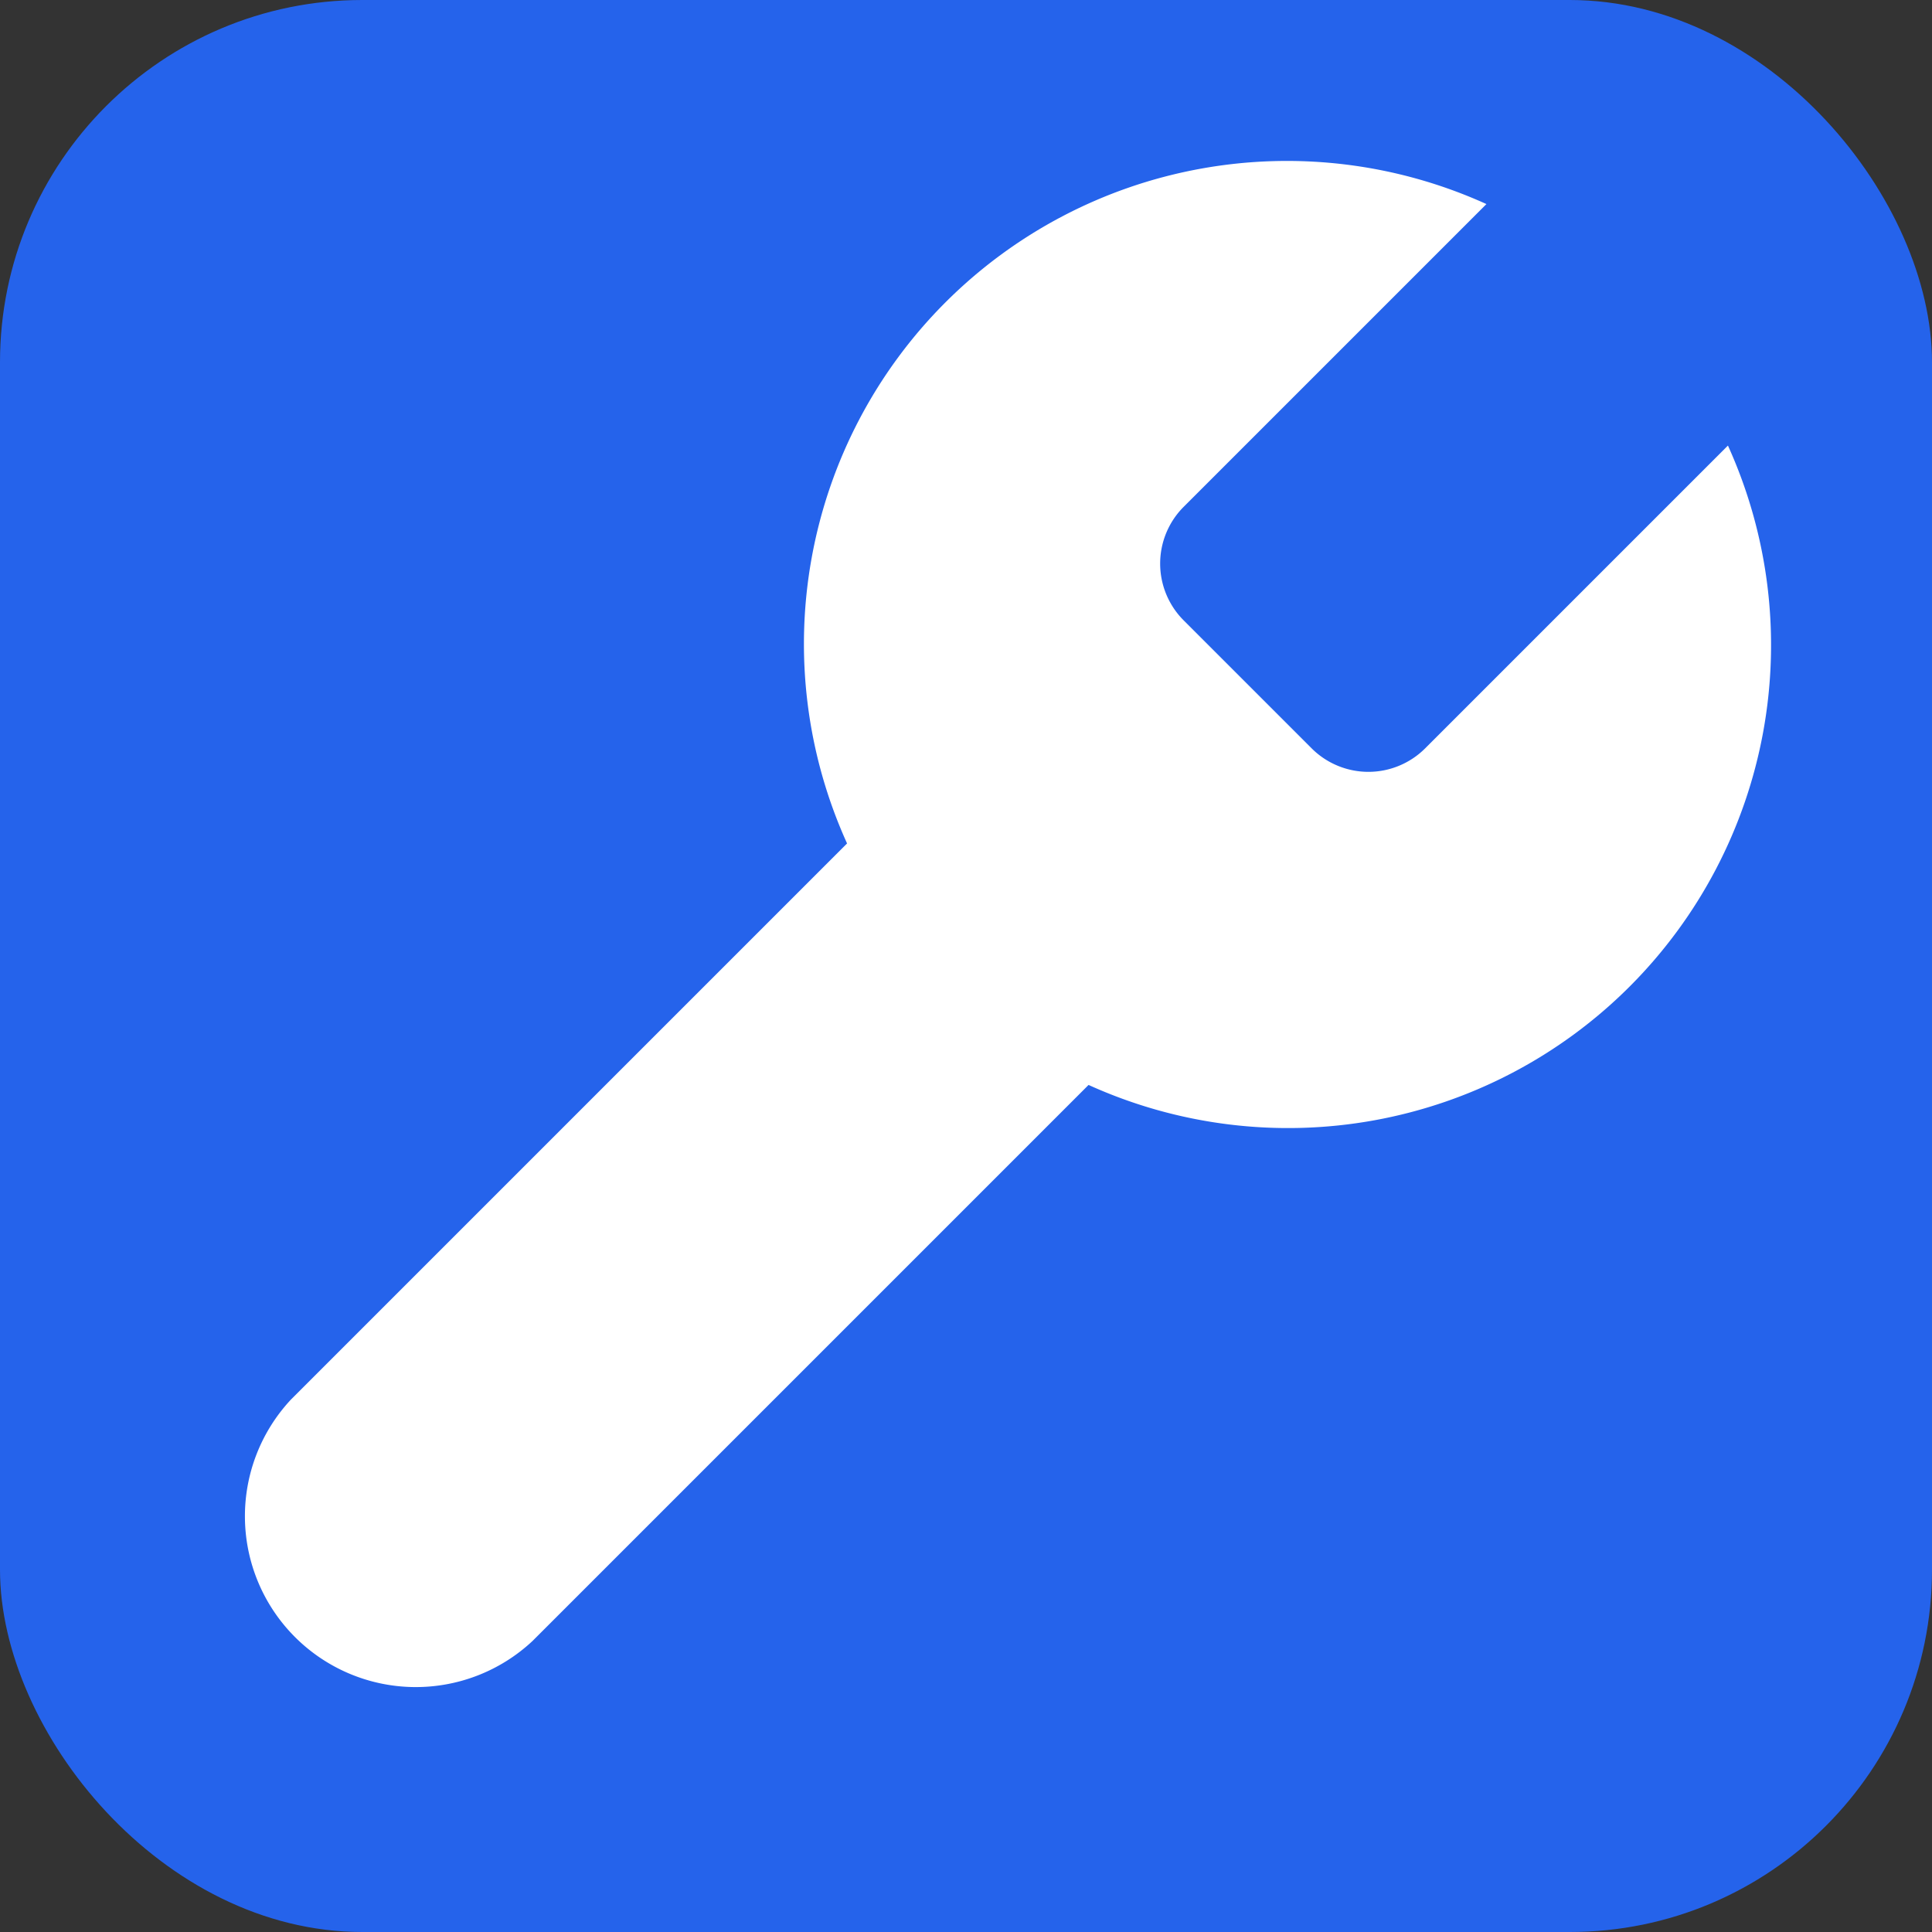
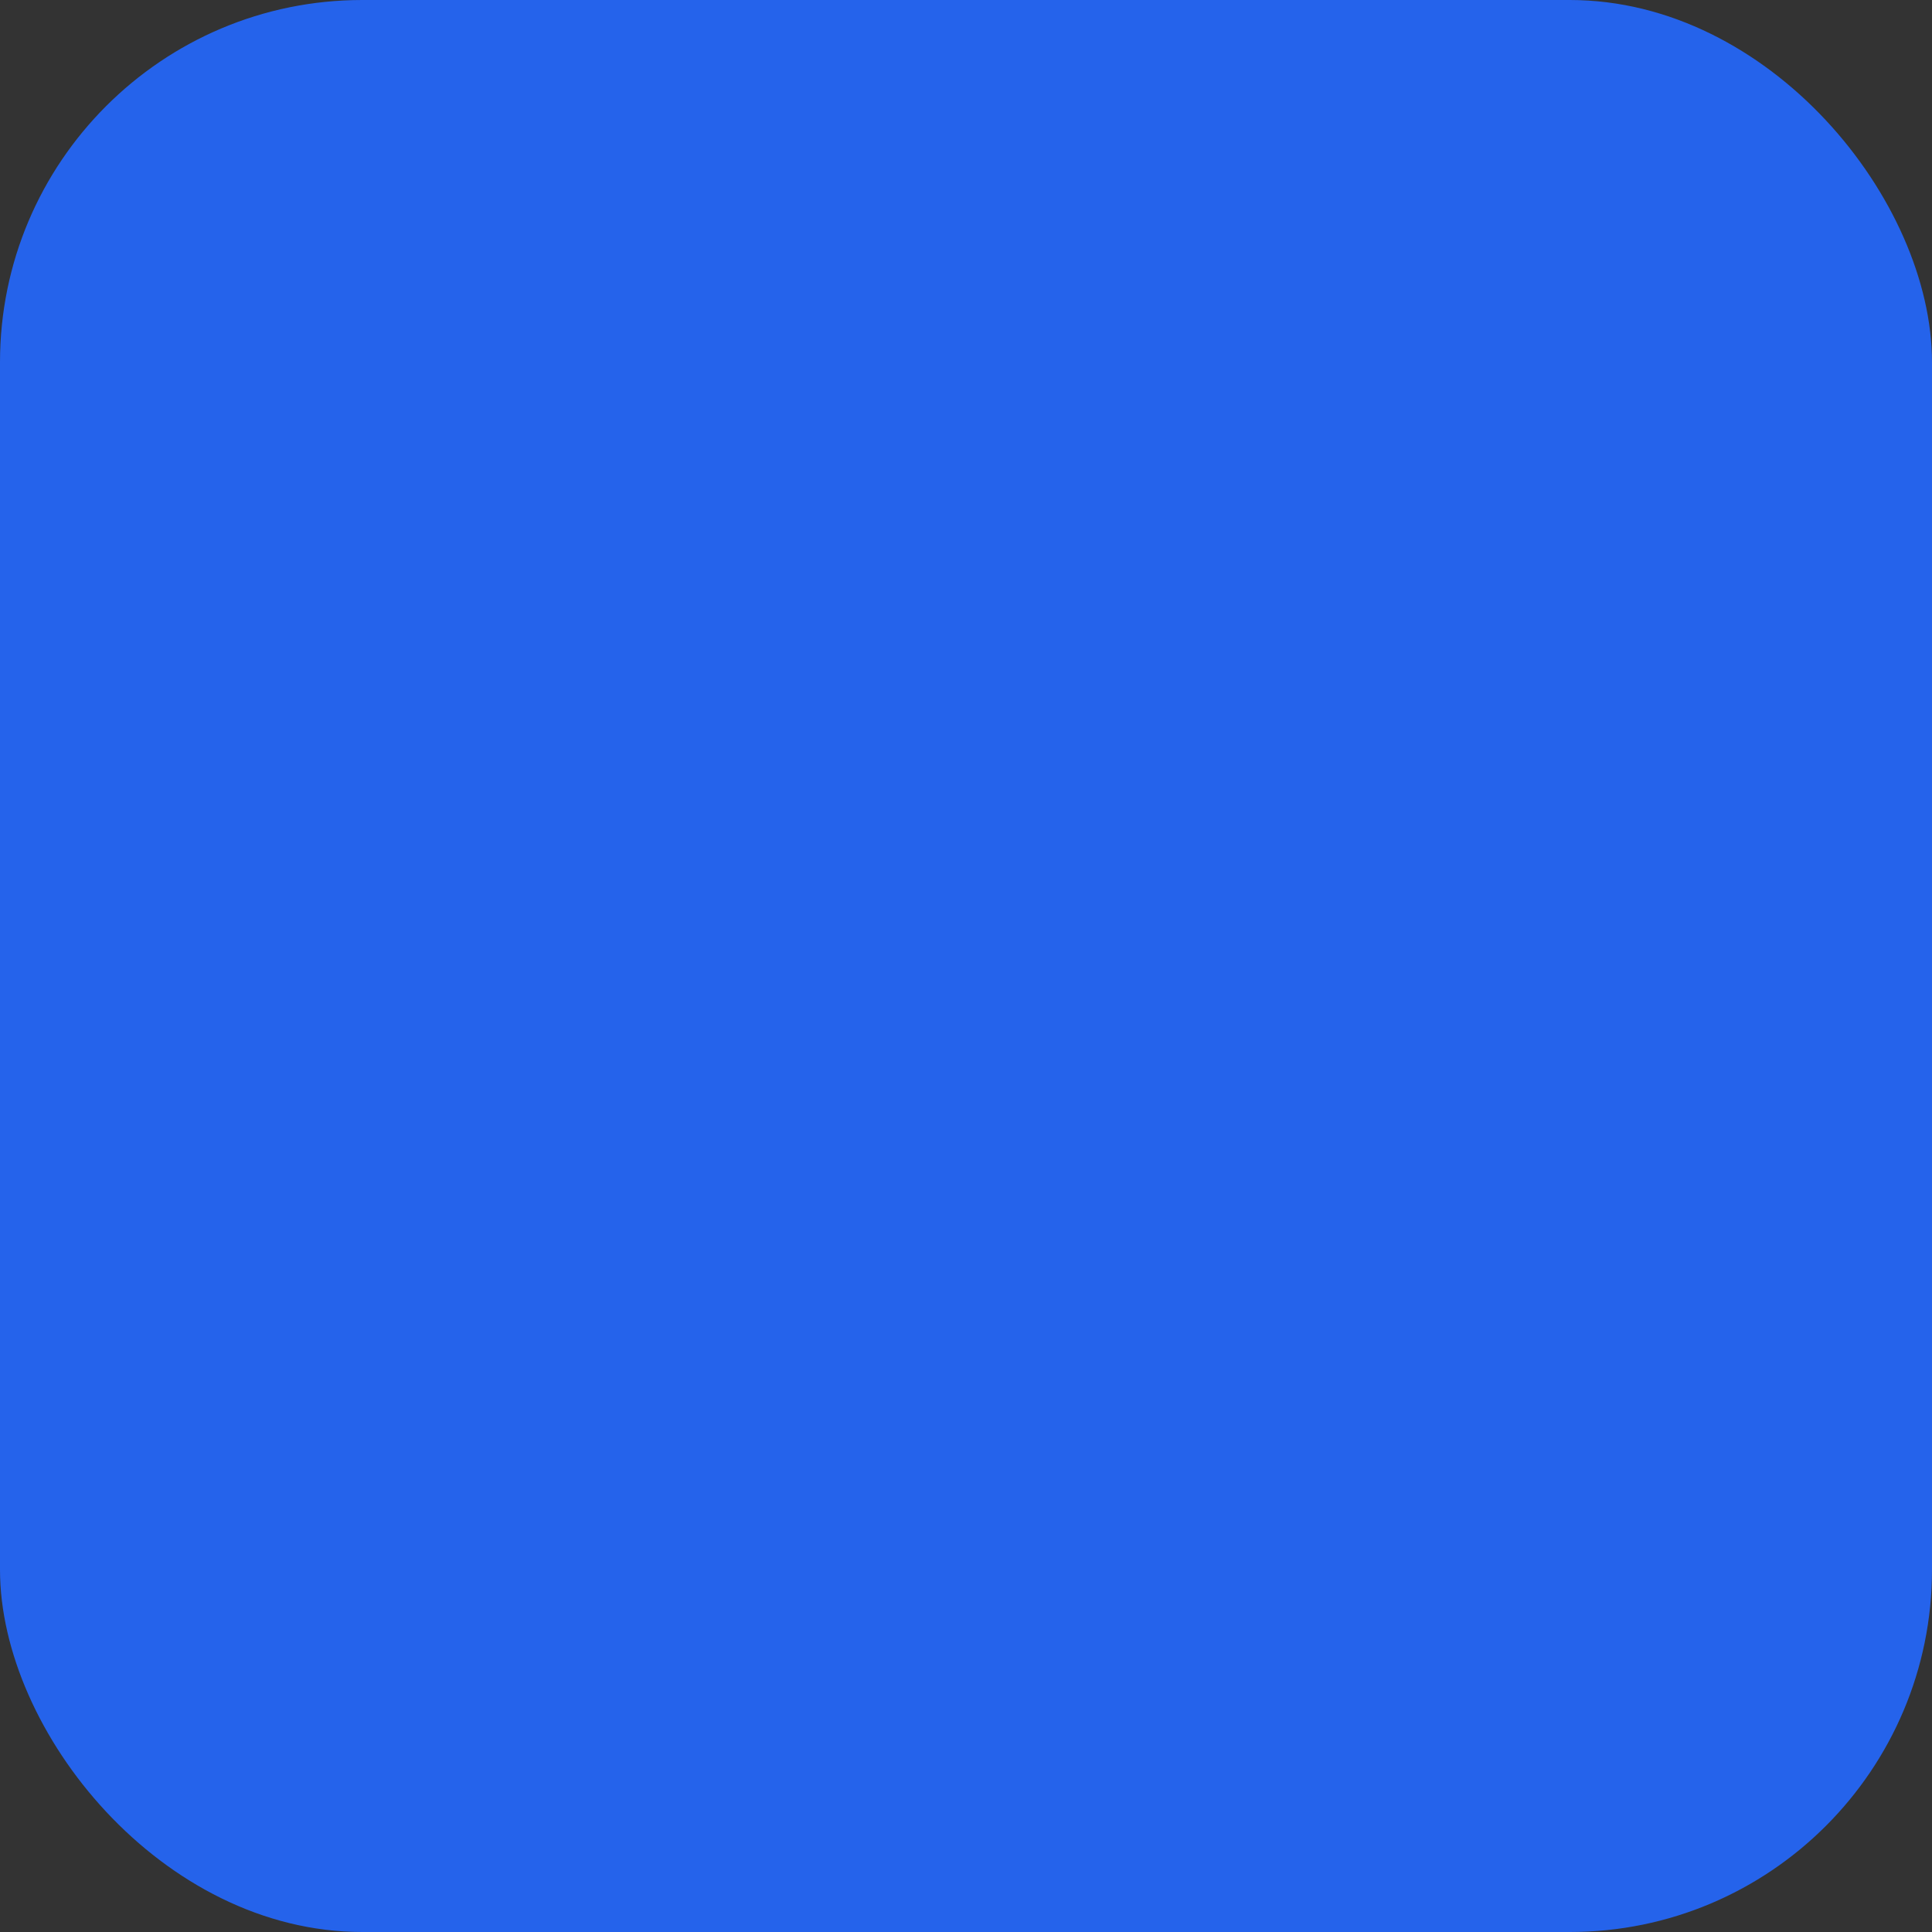
<svg xmlns="http://www.w3.org/2000/svg" width="32" height="32" viewBox="0 0 32 32">
  <rect x="0" y="0" width="32" height="32" fill="#333333" stroke="none" />
  <rect width="32" height="32" fill="#2563eb" rx="6" />
-   <path d="M19.6 8.4a1.33 1.33 0 0 0 0 1.87l2.13 2.13a1.33 1.33 0 0 0 1.87 0l5.02-5.02a8 8 0 0 1-10.59 10.59l-9.21 9.21a2.83 2.83 0 0 1-4-4l9.21-9.21a8 8 0 0 1 10.59-10.59l-5.02 5.02z" fill="white" />
</svg>